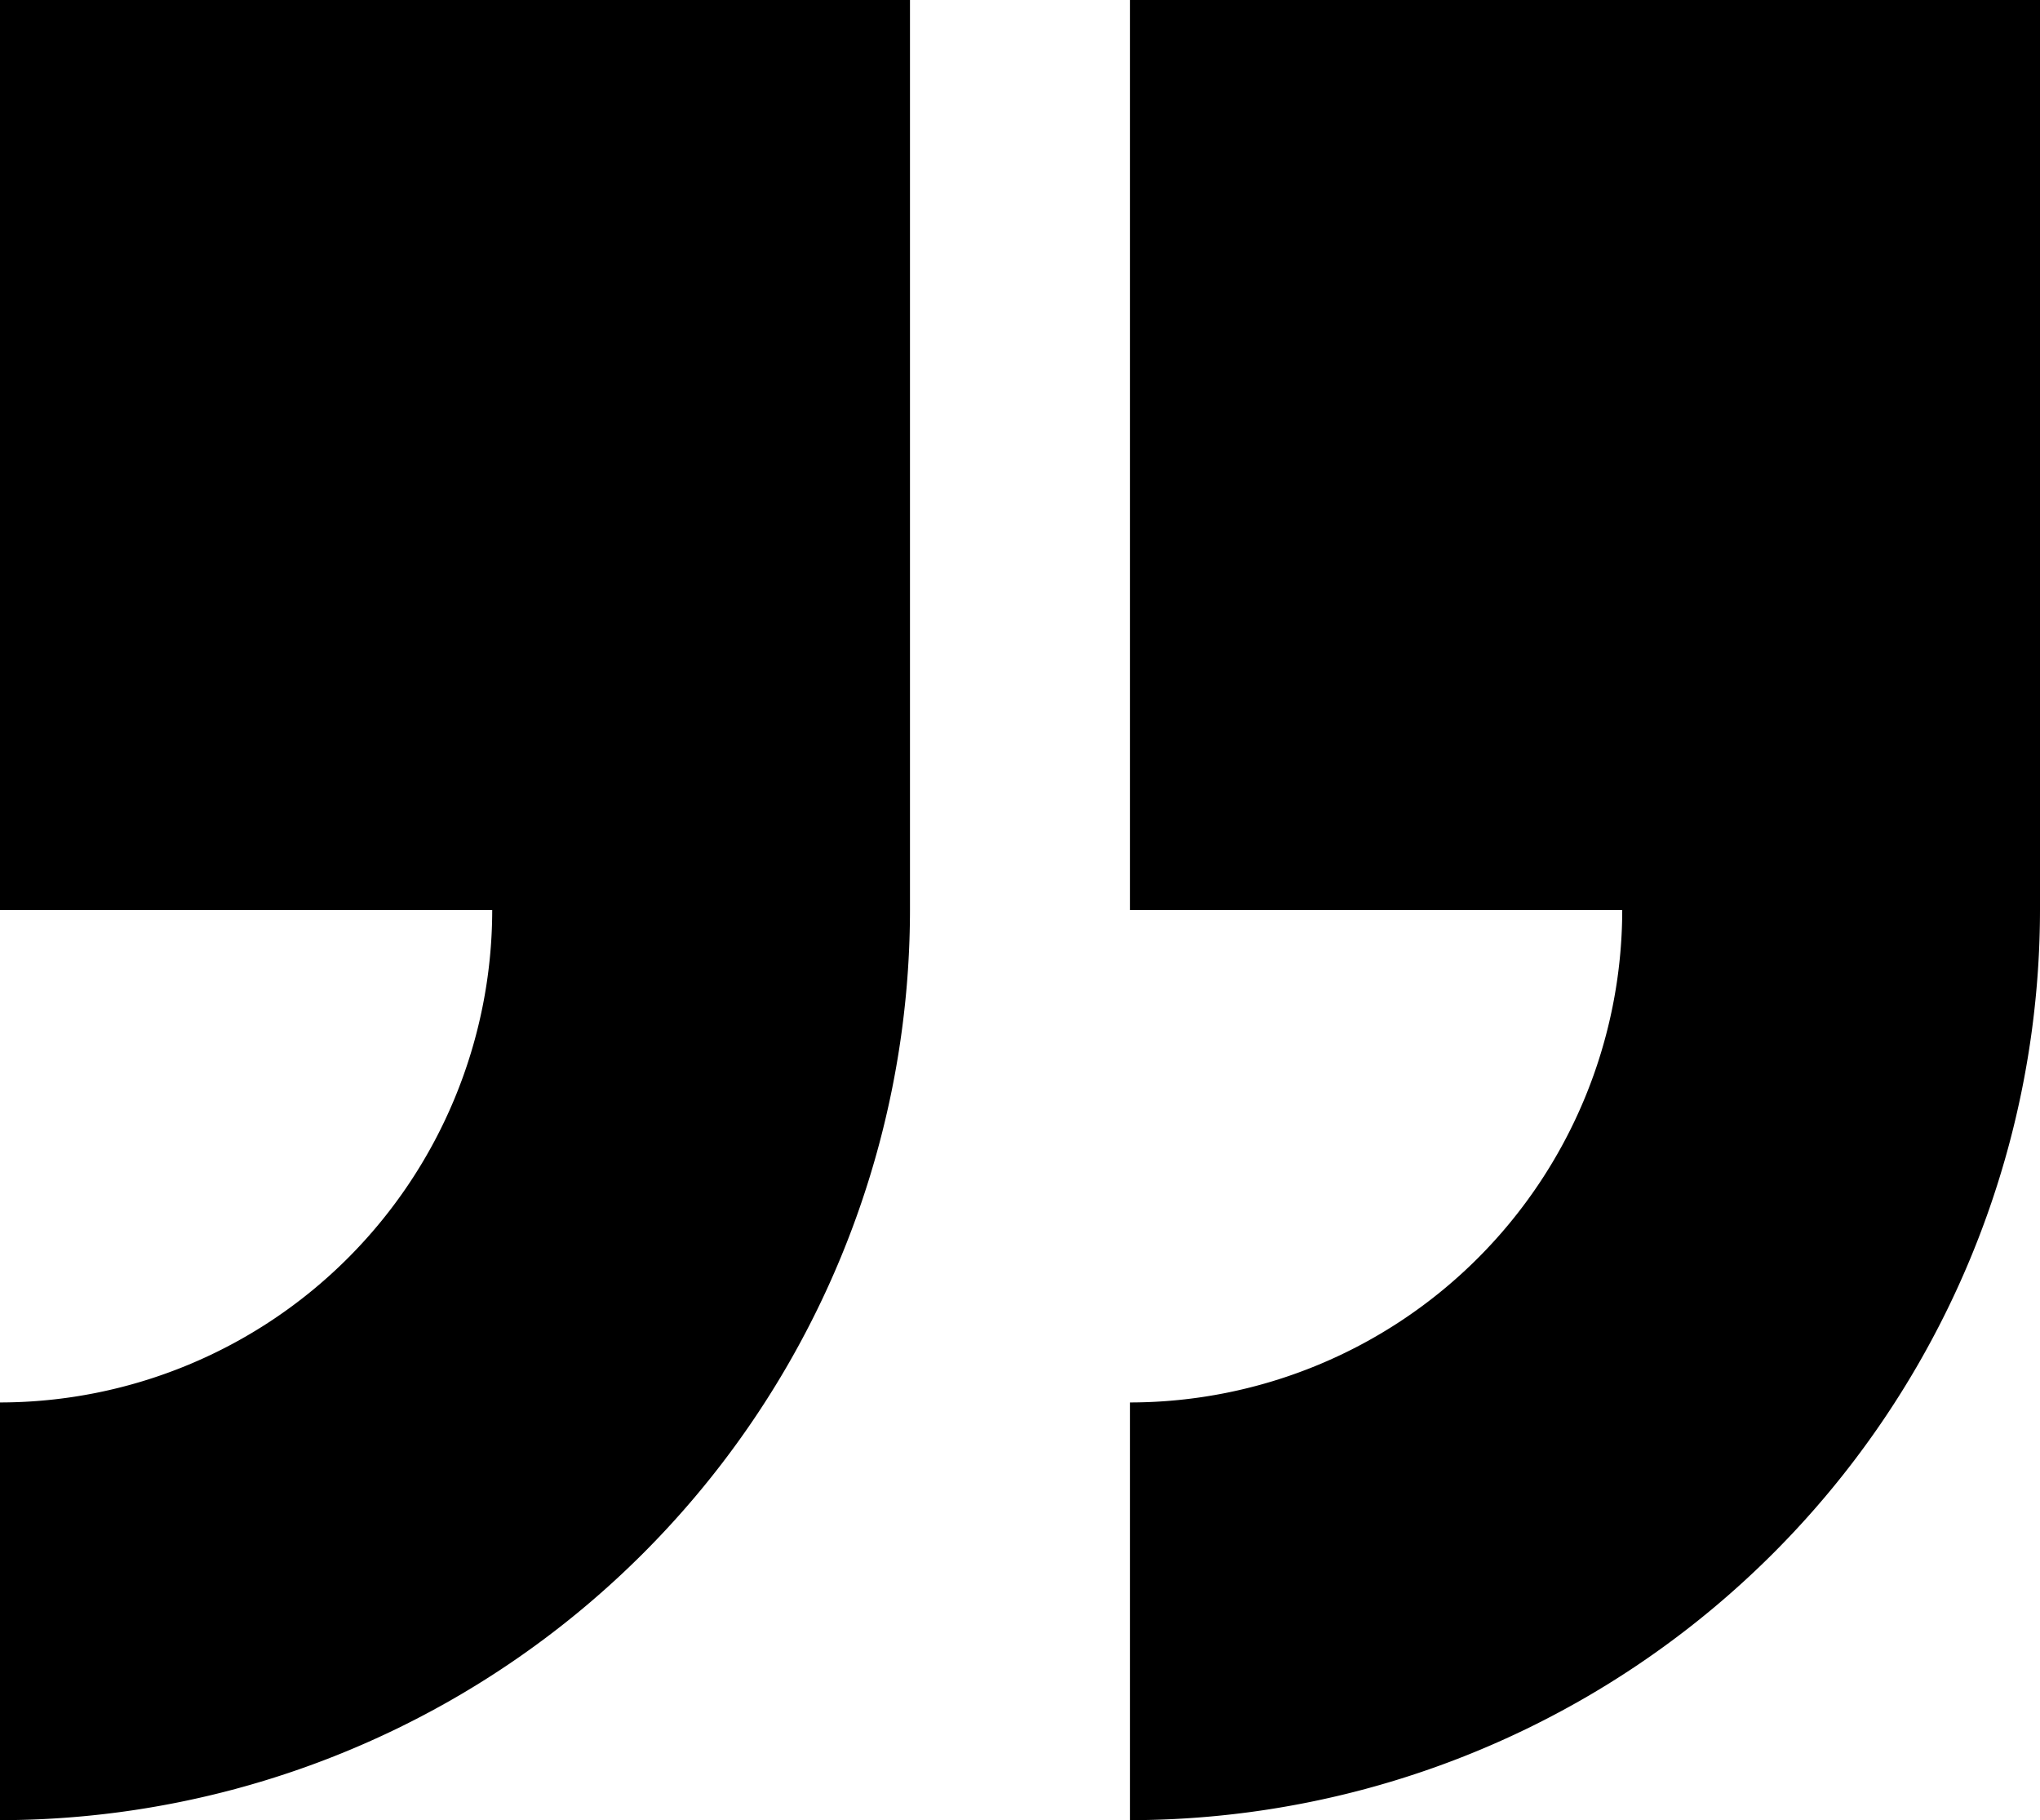
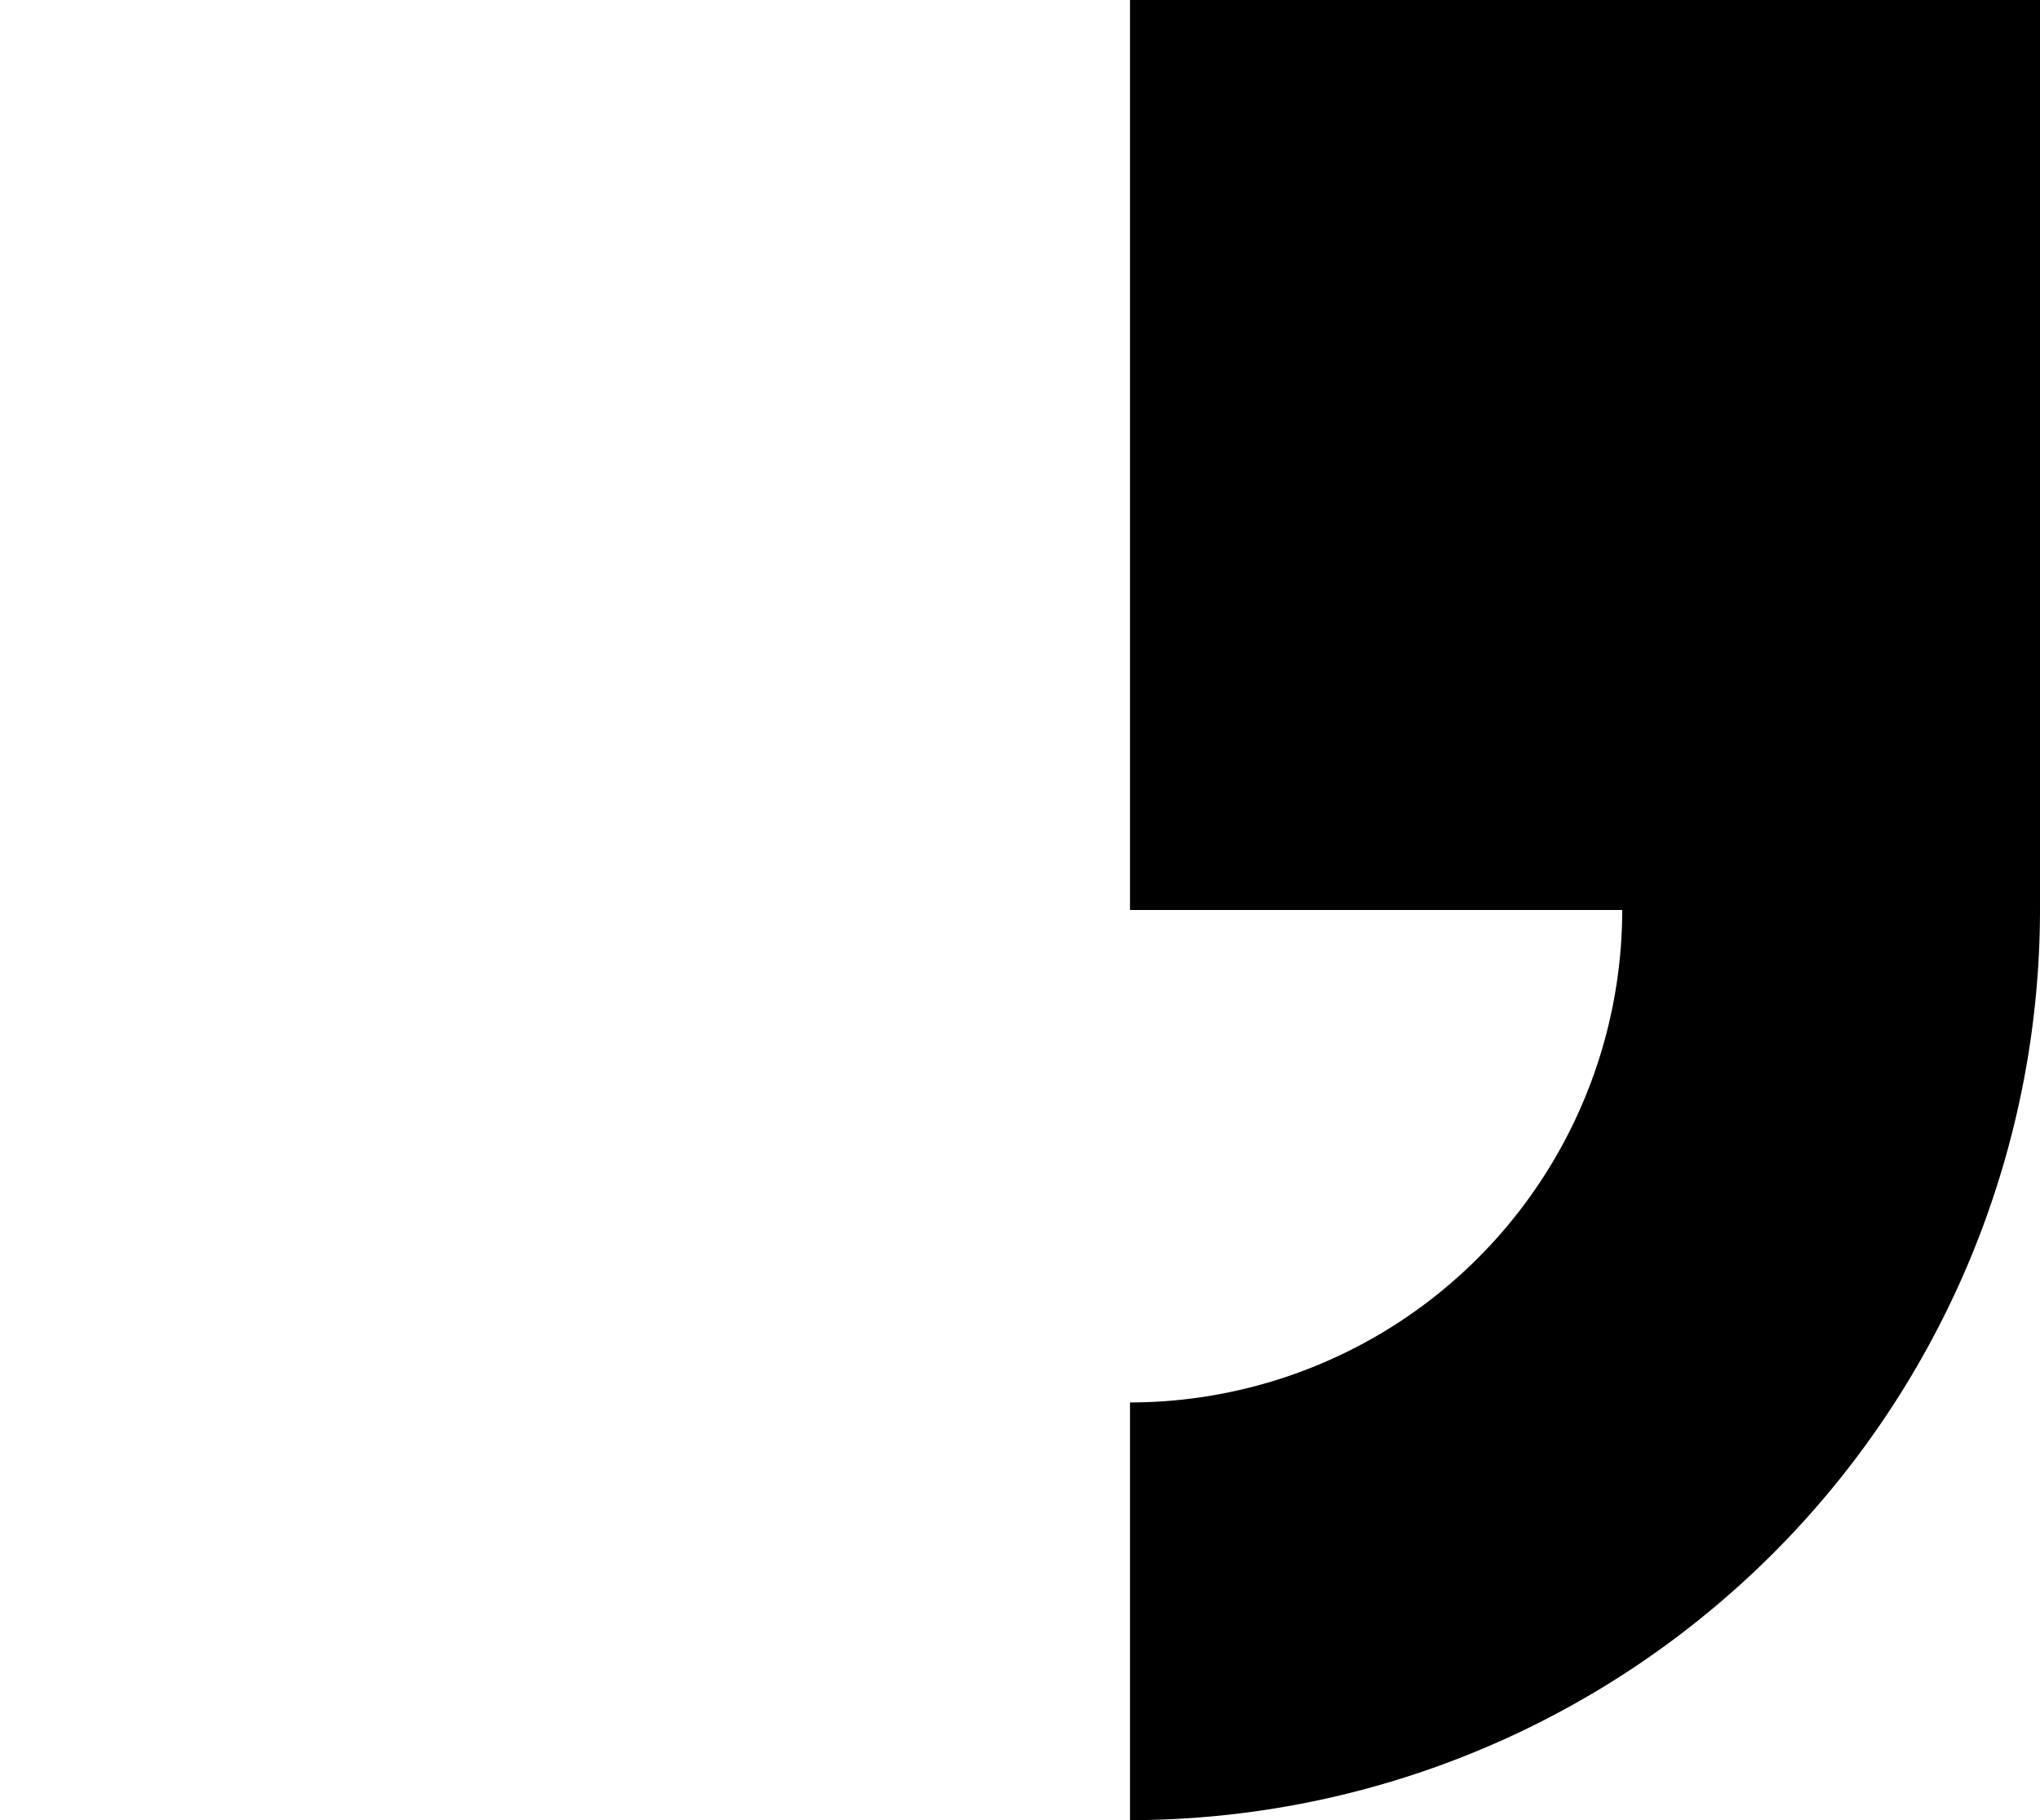
<svg xmlns="http://www.w3.org/2000/svg" width="14.742" height="13.151" viewBox="0 0 14.742 13.151">
  <g id="quote-right-svgrepo-com" transform="translate(-796 -708.792)">
    <path id="Path_1" data-name="Path 1" d="M906.791,718.925v3.018a6.583,6.583,0,0,0,6.576-6.576v-6.576h-6.576v6.576h3.557A3.561,3.561,0,0,1,906.791,718.925Z" transform="translate(-102.625)" />
-     <path id="Path_2" data-name="Path 2" d="M796,718.925v3.018a6.583,6.583,0,0,0,6.576-6.576v-6.576H796v6.576h3.557A3.561,3.561,0,0,1,796,718.925Z" />
  </g>
</svg>